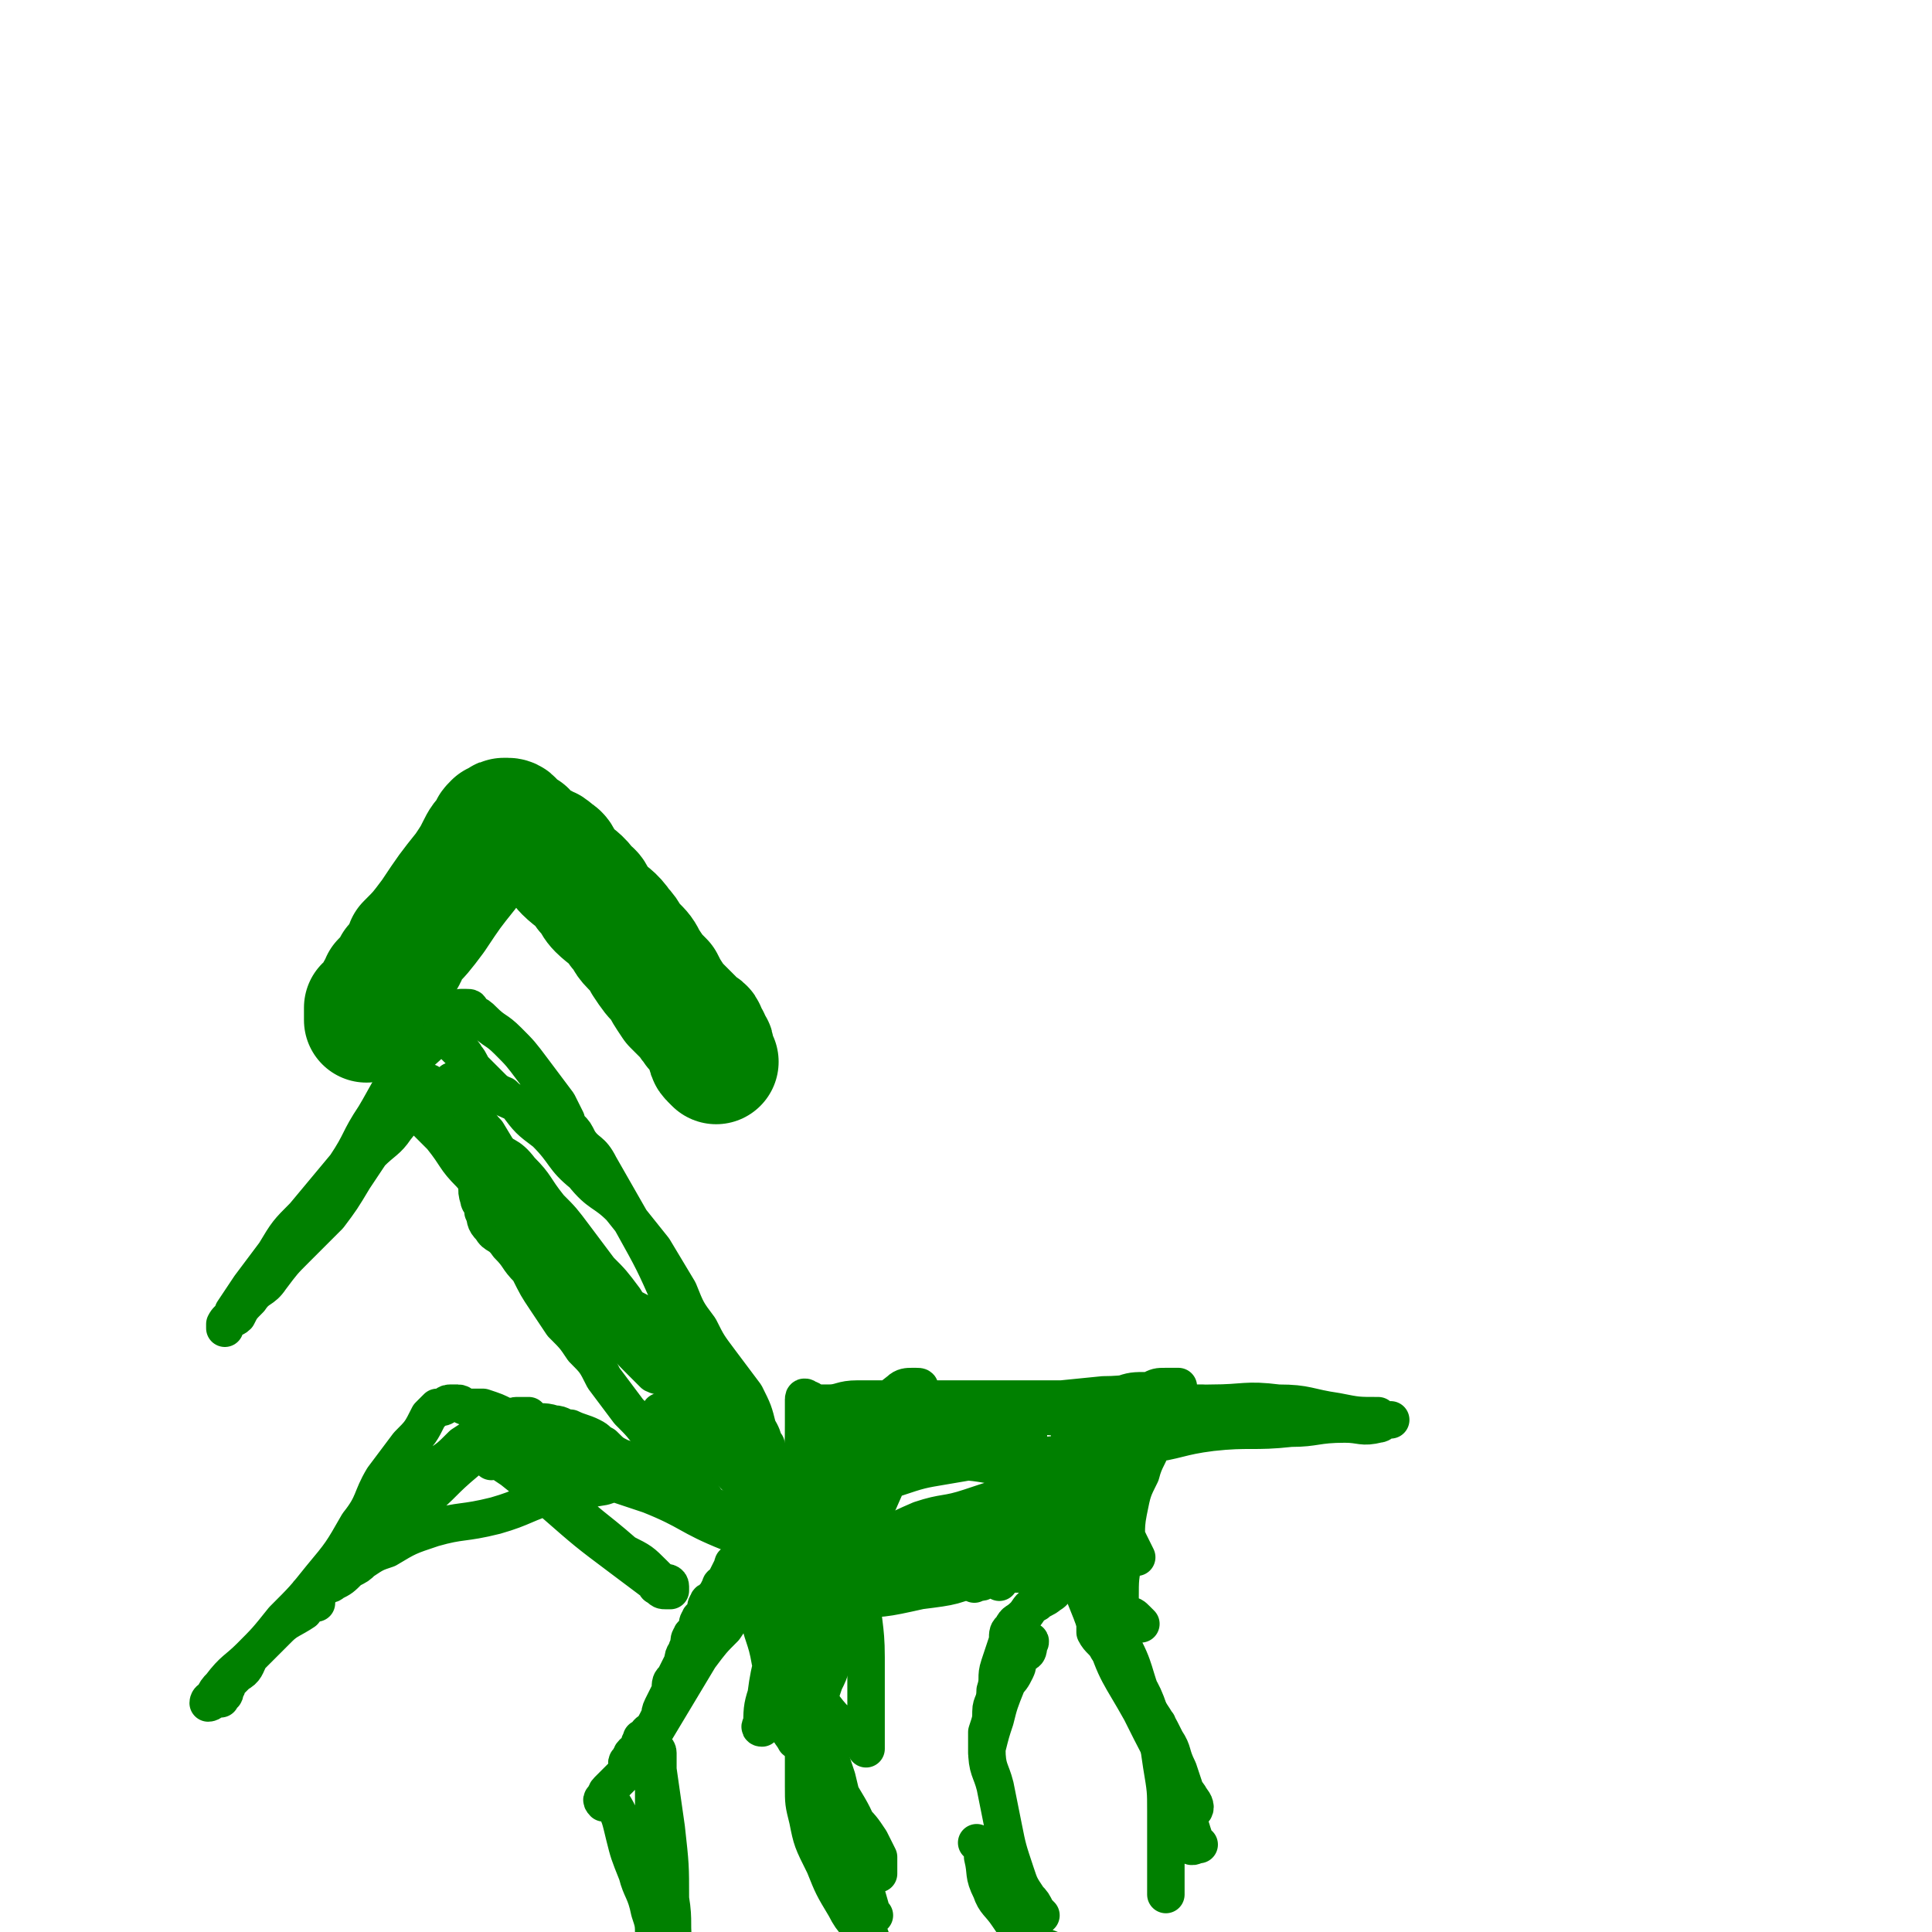
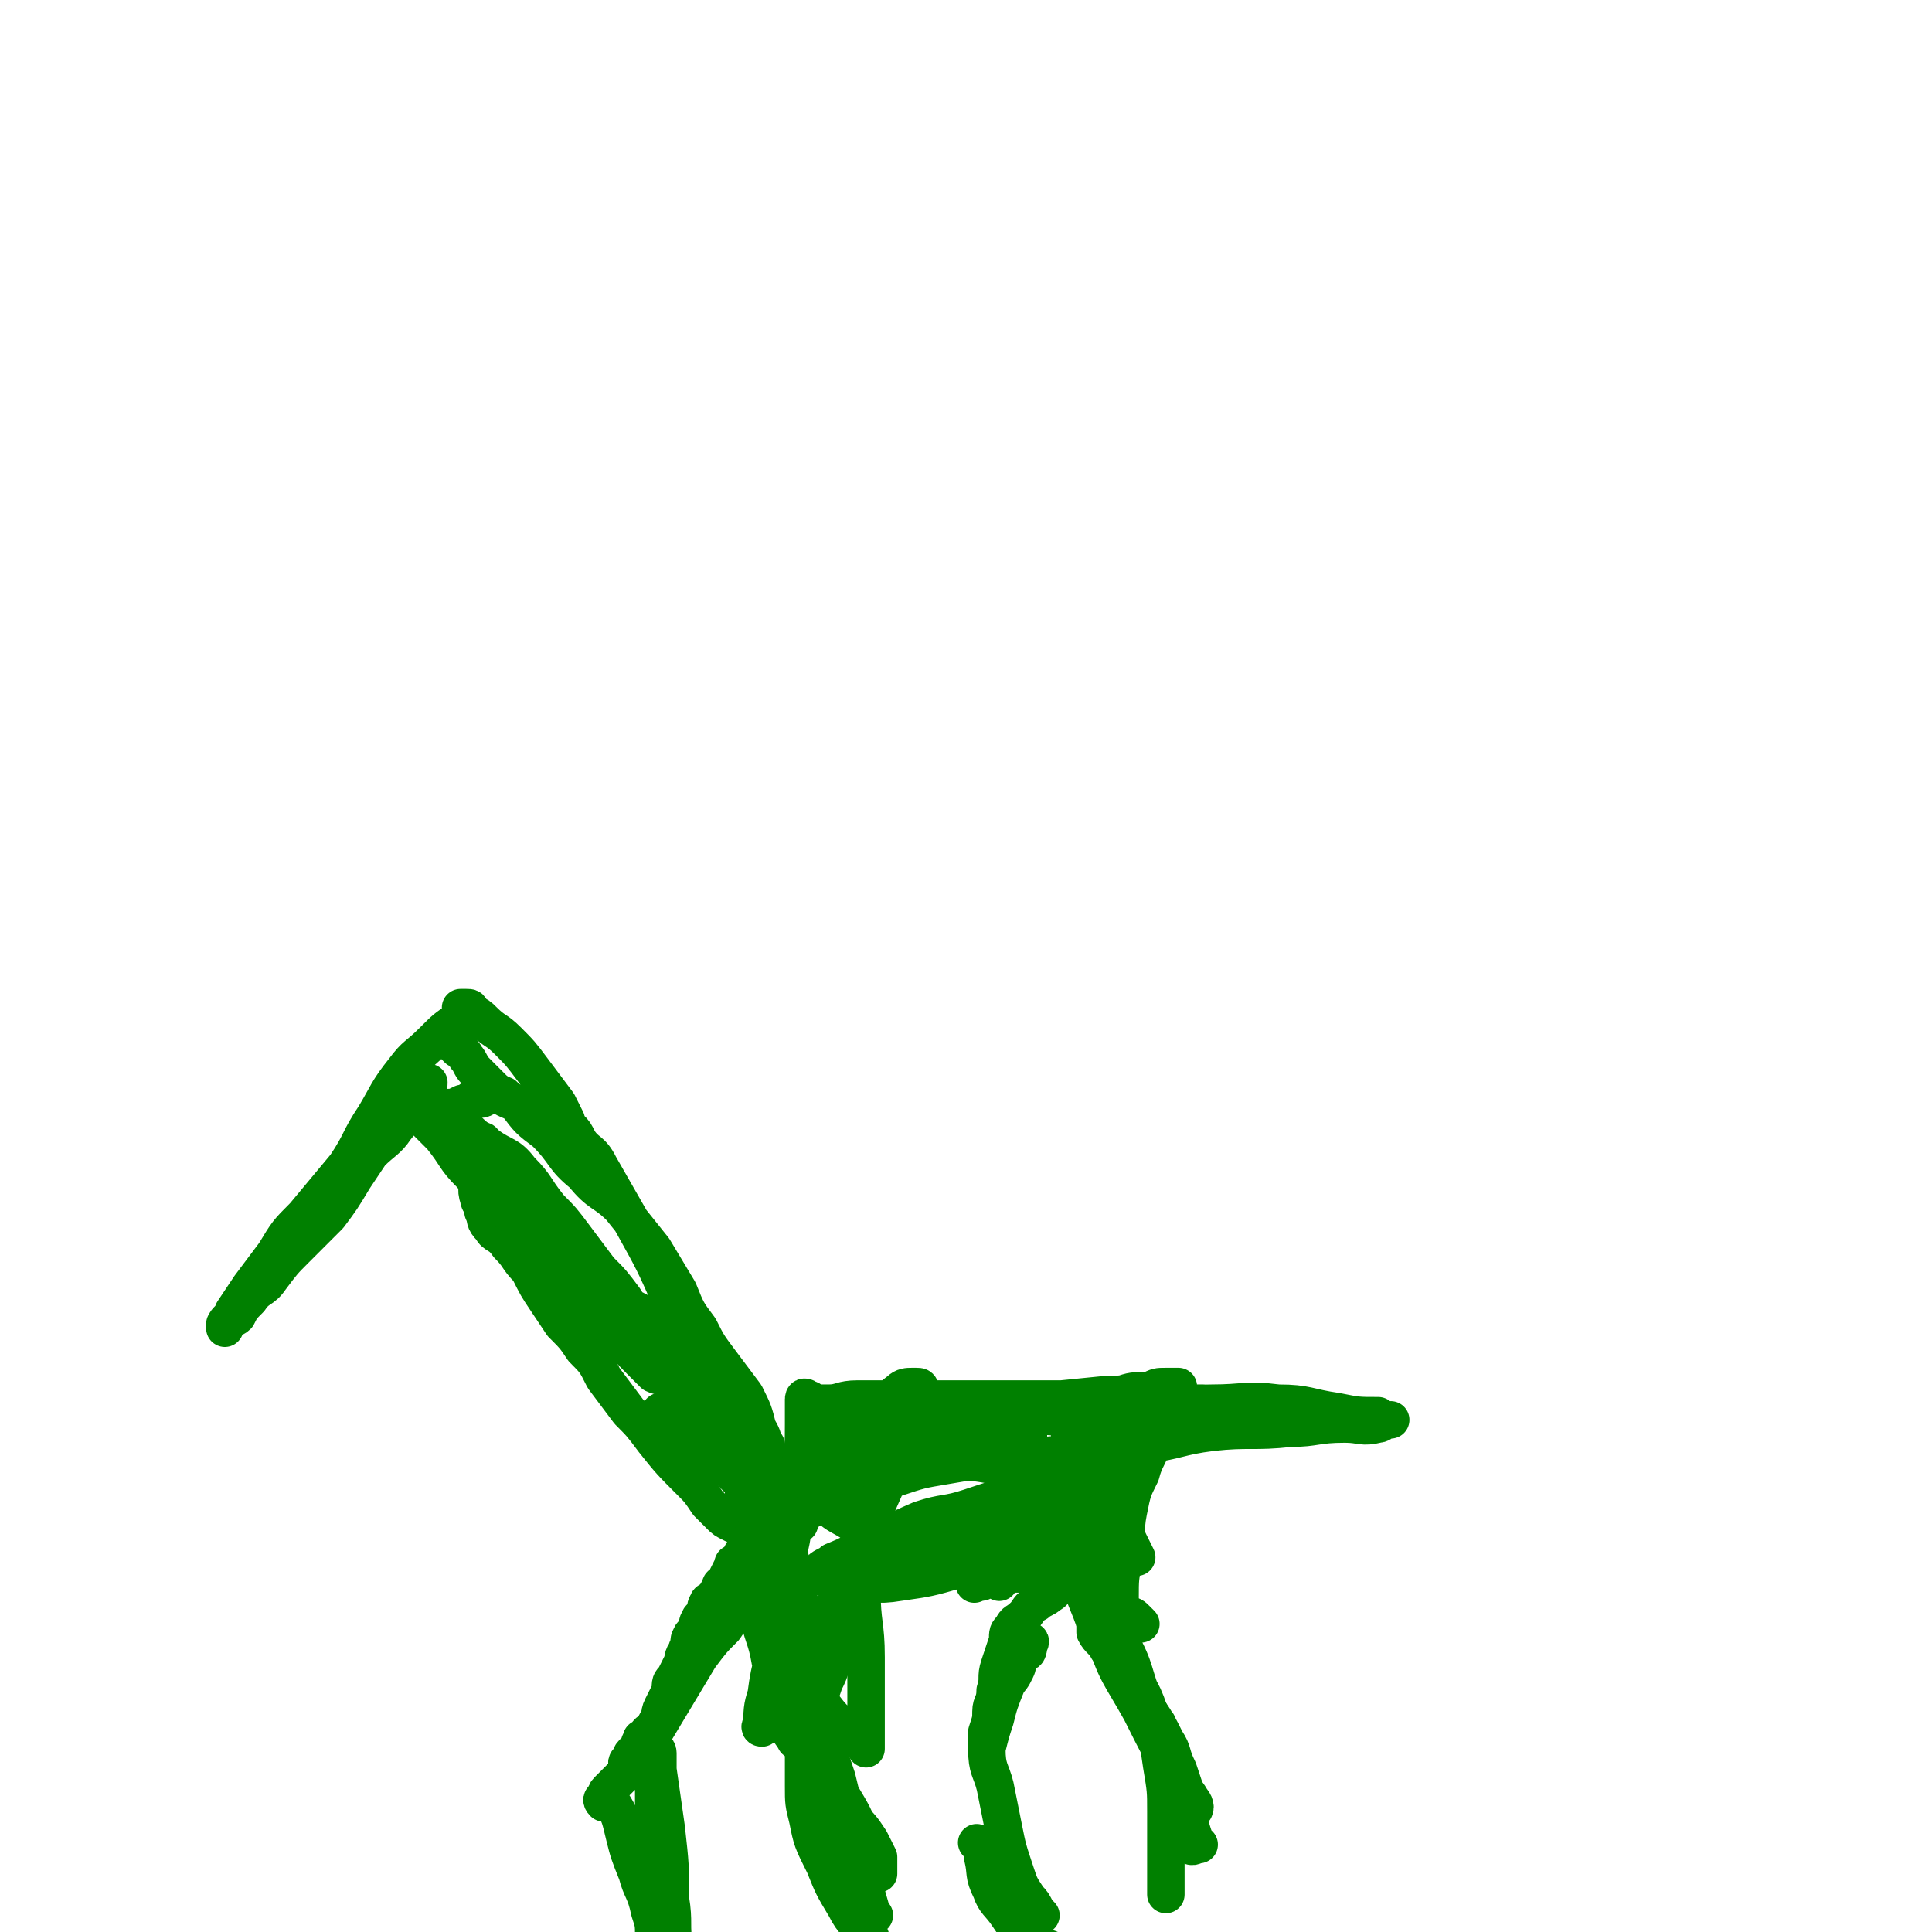
<svg xmlns="http://www.w3.org/2000/svg" viewBox="0 0 464 464" version="1.1">
  <g fill="none" stroke="#008000" stroke-width="30" stroke-linecap="round" stroke-linejoin="round">
-     <path d="M172,255c-1,-1 -1,-1 -1,-1 -1,-1 0,-1 0,-1 0,-1 0,-1 0,-1 0,-1 -1,-1 -1,-1 0,-1 0,-1 0,-1 0,-1 -1,0 -1,-1 0,-1 0,-1 0,-1 0,-1 -1,-1 -1,-1 -1,0 -1,0 -1,-1 -1,0 -1,-1 -1,-1 -1,-1 -1,-1 -1,-1 -1,-1 -1,-1 -2,-2 -1,-1 -1,-1 -1,-1 -2,-3 -2,-3 -3,-5 -2,-2 -2,-2 -4,-5 -1,-2 -1,-2 -3,-4 -2,-2 -1,-2 -3,-4 -2,-3 -3,-3 -5,-5 -2,-2 -1,-3 -3,-4 -2,-3 -3,-3 -5,-5 -2,-2 -1,-3 -3,-4 -2,-2 -2,-1 -4,-2 -2,-1 -1,-1 -3,-3 -1,0 -1,0 -2,-1 -1,0 -1,0 -1,-1 0,0 0,0 0,0 0,-1 -1,-1 -1,-1 -1,0 -1,0 -1,0 -1,0 0,1 -1,1 0,0 -1,0 -1,0 -1,1 -1,1 -1,2 -2,2 -2,2 -3,4 -1,2 -1,2 -3,5 -4,5 -4,5 -8,11 -3,4 -3,4 -6,7 -1,3 -1,3 -3,5 -1,2 -1,2 -3,4 0,1 0,1 -1,2 0,1 0,1 -1,2 0,0 0,0 0,1 0,1 0,1 0,1 0,0 -1,0 -1,0 -1,0 -1,0 -1,0 0,0 0,1 0,1 0,1 0,1 0,1 0,1 0,1 0,1 " />
-   </g>
+     </g>
  <g fill="none" stroke="#008000" stroke-width="9" stroke-linecap="round" stroke-linejoin="round">
    <path d="M183,370c-1,-1 -1,-1 -1,-1 -1,-1 -1,-1 -1,-1 -1,0 -1,0 -1,0 -1,0 -1,0 -2,-1 -1,0 0,-1 -1,-1 0,0 -1,0 -1,0 -2,-1 -2,-1 -3,-2 -2,-2 -2,-2 -3,-3 -2,-3 -2,-3 -4,-5 -5,-5 -5,-5 -9,-10 -3,-4 -3,-4 -6,-7 -3,-4 -3,-4 -6,-8 -2,-4 -2,-4 -5,-7 -2,-3 -2,-3 -5,-6 -2,-3 -2,-3 -4,-6 -2,-3 -2,-3 -4,-7 -3,-3 -2,-3 -5,-6 -2,-3 -3,-2 -4,-4 -2,-2 -1,-2 -2,-4 0,-2 -1,-2 -1,-3 -1,-3 0,-3 0,-5 0,-2 1,-2 1,-3 1,-3 0,-3 0,-5 0,-1 0,-1 0,-1 " />
    <path d="M110,252c-1,-1 -2,-2 -1,-1 1,1 2,1 3,3 1,1 1,2 2,3 1,1 1,1 2,2 2,2 2,2 3,3 2,2 3,2 5,3 3,4 3,4 7,7 5,5 4,6 9,10 4,5 5,4 9,8 4,5 4,5 8,10 3,5 3,5 6,10 2,5 2,5 5,9 2,4 2,4 5,8 3,4 3,4 6,8 2,4 2,4 3,8 2,3 1,4 3,7 2,2 2,2 4,4 2,2 2,2 3,5 1,1 1,1 2,3 0,0 0,1 0,1 0,0 -1,0 -1,0 -1,-1 -1,-1 -2,-2 -1,-1 -2,0 -2,-1 -2,-2 -1,-3 -2,-5 -3,-4 -3,-4 -6,-8 -4,-6 -4,-6 -9,-12 -5,-5 -5,-5 -9,-11 -4,-3 -3,-4 -7,-7 -3,-3 -4,-2 -7,-5 -4,-3 -4,-3 -7,-7 -2,-3 -2,-4 -5,-7 -4,-5 -5,-5 -10,-10 -5,-5 -5,-5 -10,-10 -3,-3 -3,-3 -6,-6 -2,-2 -2,-2 -3,-3 -1,-1 -1,-1 -1,-2 0,0 0,-1 0,0 0,0 0,1 1,1 1,1 1,0 2,1 1,0 0,1 1,1 3,3 3,3 6,5 4,3 5,2 8,6 4,4 3,4 7,9 3,3 3,3 6,7 3,4 3,4 6,8 3,3 3,3 6,7 3,5 3,5 7,9 4,6 4,6 8,12 5,6 5,6 9,12 4,6 4,6 8,11 2,3 2,3 4,6 2,2 2,2 3,3 1,1 1,1 2,1 0,0 1,0 1,0 0,0 -1,0 -1,-1 -2,-1 -2,-1 -3,-2 -3,-4 -2,-4 -5,-7 -5,-6 -5,-6 -10,-12 -7,-7 -7,-6 -13,-13 -7,-7 -7,-7 -14,-14 -6,-7 -5,-7 -12,-14 -5,-5 -5,-5 -10,-10 -5,-5 -6,-5 -11,-11 -4,-4 -3,-4 -7,-9 -2,-2 -2,-2 -5,-5 0,0 -1,0 0,0 0,-1 0,0 1,0 1,0 1,0 2,1 1,1 1,1 2,2 3,4 3,4 6,7 4,5 4,5 8,10 5,5 5,5 9,11 5,6 5,6 10,12 4,5 4,5 9,9 3,4 3,4 6,7 2,2 2,2 3,3 2,1 2,0 3,1 3,2 3,2 6,4 3,3 4,2 7,5 3,1 3,2 5,3 2,2 2,1 4,2 0,1 0,1 1,2 0,0 1,0 1,0 -1,0 -1,0 -1,1 0,0 1,1 1,1 -1,-1 -1,-2 -2,-3 -1,-2 -2,-1 -4,-4 -4,-6 -4,-6 -8,-13 -4,-8 -4,-8 -9,-17 -4,-9 -4,-9 -9,-18 -4,-7 -4,-7 -8,-14 -2,-4 -3,-3 -5,-6 -1,-2 -1,-2 -2,-3 -1,-1 -1,-1 -1,-1 -1,-1 0,-1 0,-1 -1,-2 -1,-2 -2,-4 -3,-4 -3,-4 -6,-8 -3,-4 -3,-4 -6,-7 -3,-3 -3,-2 -6,-5 -1,-1 -1,-1 -3,-2 0,-1 0,-1 -1,-1 -1,0 -2,0 -1,0 0,1 1,1 1,2 0,1 0,1 0,1 -1,1 -1,-1 -2,0 -3,2 -3,2 -6,5 -4,4 -4,3 -7,7 -4,5 -4,6 -7,11 -4,6 -3,6 -7,12 -5,6 -5,6 -10,12 -4,4 -4,4 -7,9 -3,4 -3,4 -6,8 -2,3 -2,3 -4,6 0,2 -1,1 -2,3 0,0 0,1 0,1 0,0 0,-1 1,-2 1,-1 1,0 2,-1 1,-2 1,-2 3,-4 2,-3 3,-2 5,-5 3,-4 3,-4 6,-7 4,-4 4,-4 8,-8 3,-4 3,-4 6,-9 2,-3 2,-3 4,-6 3,-3 4,-3 6,-6 4,-5 4,-5 7,-10 1,0 1,0 1,-1 " />
    <path d="M122,264c-1,-1 -1,-1 -1,-1 -2,-1 -2,0 -3,0 -2,0 -1,1 -3,1 0,0 -1,0 -1,0 -2,0 -1,1 -3,1 -2,1 -2,1 -4,1 " />
-     <path d="M110,261c-1,-1 -2,-2 -1,-1 0,1 1,2 2,4 1,1 2,1 3,3 1,2 1,3 3,5 6,10 6,10 13,20 6,9 7,9 14,18 " />
    <path d="M180,360c-1,-1 -1,-1 -1,-1 -1,-1 0,-1 0,-1 0,-1 0,-1 0,-1 0,0 1,0 1,1 1,1 1,2 1,3 1,3 1,3 1,6 1,8 1,8 2,17 1,8 1,8 3,16 1,5 1,5 3,9 1,3 1,3 1,7 1,0 0,0 0,1 0,0 0,1 0,1 -1,-2 -2,-2 -2,-5 -3,-7 -2,-7 -4,-14 -1,-6 -2,-6 -3,-12 -1,-5 0,-5 -1,-10 0,-3 0,-4 0,-7 0,0 1,0 1,-1 0,-1 0,-1 0,-1 0,0 1,0 1,1 0,0 0,0 0,1 0,0 0,0 0,1 1,1 2,1 3,3 3,4 3,4 5,8 2,5 2,5 3,9 0,2 0,2 0,5 0,1 0,1 0,3 0,0 0,1 0,1 0,-1 0,-2 0,-3 0,-1 -1,0 -1,-1 -1,-5 0,-5 -1,-9 0,-4 -1,-4 -1,-8 -1,-5 -2,-5 -1,-9 1,-6 1,-6 3,-11 2,-7 2,-7 5,-13 1,-4 1,-4 3,-7 0,0 0,0 1,0 1,0 1,0 1,0 1,0 1,0 1,1 1,3 1,3 1,7 1,9 2,9 2,17 0,9 0,9 0,18 0,8 1,8 1,16 0,6 0,6 0,11 0,3 0,3 0,6 0,1 0,1 0,3 0,1 0,1 0,2 0,0 0,0 0,0 0,0 0,-1 0,-1 0,-1 0,-1 -1,-1 -1,0 -1,0 -1,0 -4,-4 -5,-4 -8,-8 -3,-3 -3,-4 -5,-8 -2,-5 -3,-5 -4,-11 -1,-5 0,-5 -1,-9 -1,-4 -2,-4 -1,-8 0,-5 1,-5 3,-9 3,-7 2,-8 7,-14 4,-5 5,-5 10,-10 5,-3 5,-4 9,-7 1,-1 2,-1 3,-1 1,0 1,0 1,0 1,0 1,0 1,1 0,1 0,1 0,1 -2,5 -2,5 -4,10 -3,9 -3,9 -7,18 -4,10 -4,10 -8,20 -5,8 -5,8 -9,17 -3,4 -3,4 -6,9 -1,2 -1,2 -3,4 0,1 0,1 -1,1 0,0 -1,1 0,1 0,-4 0,-5 1,-8 1,-8 2,-8 3,-15 1,-5 1,-5 1,-10 0,-4 0,-4 0,-8 0,-2 1,-1 1,-3 0,-1 0,-1 0,-3 1,-2 1,-2 2,-5 1,-5 1,-6 1,-11 1,-5 1,-5 1,-10 0,-2 0,-2 0,-4 0,-1 0,-1 0,-2 0,0 0,0 0,0 0,-1 1,0 1,0 1,0 1,1 2,1 1,0 1,0 3,0 3,0 3,-1 7,-1 5,0 5,0 11,0 6,0 6,0 11,0 7,0 7,0 14,0 7,0 7,0 14,0 7,0 7,0 14,0 5,0 5,0 9,0 3,0 3,1 7,1 1,1 1,0 2,0 1,0 1,0 1,0 0,0 0,0 -1,0 -1,0 -1,0 -1,0 -1,0 -1,0 -2,0 -4,-1 -4,-2 -7,-2 -6,-1 -7,0 -13,0 -10,1 -10,1 -20,2 -8,1 -8,1 -16,1 -6,1 -6,1 -13,2 -4,1 -4,0 -9,1 -1,1 -1,1 -3,2 -1,1 -2,0 -3,1 0,1 0,1 0,2 0,0 0,0 0,1 0,0 0,0 1,0 1,0 1,0 1,0 2,0 2,0 3,0 2,0 2,0 4,0 8,-1 8,0 16,-2 8,-2 8,-3 16,-4 9,-2 9,0 18,-1 8,0 8,-1 15,-1 8,-1 8,-2 16,-2 8,0 8,-1 16,0 7,0 7,1 14,2 5,1 5,1 10,1 1,1 1,1 2,1 0,0 0,0 1,0 0,0 0,0 0,0 0,0 -1,0 -1,0 -1,0 -1,1 -2,1 -4,1 -4,0 -8,0 -7,0 -7,1 -13,1 -9,1 -10,0 -19,1 -8,1 -8,2 -16,3 -9,1 -9,1 -18,2 -10,1 -10,1 -19,1 -5,1 -5,1 -11,2 -6,1 -6,1 -12,3 -6,2 -6,2 -12,4 -4,1 -4,2 -7,3 -1,0 -1,-1 -1,-1 0,0 -1,0 0,0 0,0 1,0 2,0 2,0 2,-1 5,-1 7,-3 7,-3 14,-6 6,-3 5,-5 12,-7 7,-4 7,-3 15,-5 7,-2 7,-3 13,-4 7,-2 7,-2 13,-3 3,-1 3,-1 7,-1 2,-1 2,-1 4,-1 1,0 1,0 2,0 0,0 1,0 1,0 -1,0 -1,0 -2,1 -1,1 -1,1 -1,1 -1,3 0,3 -1,5 -1,3 -1,3 -2,6 -1,4 -2,4 -3,8 -2,4 -2,4 -3,9 -1,5 0,5 -1,11 -1,5 -1,5 -1,10 -1,5 0,5 0,10 0,2 0,2 0,4 0,1 0,2 0,2 0,0 0,-1 0,-2 0,-2 0,-2 0,-3 -1,-3 -2,-2 -2,-5 -1,-4 0,-5 0,-9 -1,-6 -1,-6 -2,-12 0,-4 0,-5 0,-9 0,-2 0,-2 0,-4 0,-2 0,-2 0,-3 0,0 1,1 1,1 0,1 -1,1 -1,1 -1,1 0,1 0,1 0,2 -1,2 -1,3 -1,4 -1,4 -2,7 0,6 -1,6 0,11 1,8 0,8 3,15 3,10 4,10 9,19 4,8 4,8 9,17 1,2 2,2 3,4 1,1 0,2 0,3 0,0 1,0 1,-1 0,-1 -1,-2 -2,-3 -1,-3 -1,-3 -2,-6 -2,-4 -1,-4 -3,-7 -2,-4 -2,-4 -4,-7 -2,-4 -2,-4 -4,-7 -3,-5 -4,-5 -6,-9 -3,-5 -3,-5 -5,-11 -3,-7 -3,-8 -6,-15 -3,-8 -3,-8 -6,-15 -1,-3 -1,-3 -2,-6 0,-1 0,-1 0,-1 0,-1 0,-2 0,-2 0,0 0,1 0,1 1,3 1,3 2,5 2,4 2,4 3,8 1,3 1,3 2,7 2,6 2,6 4,11 2,5 2,5 4,10 3,6 3,6 6,12 2,4 2,4 4,8 1,2 2,2 3,5 1,0 1,0 1,1 0,1 0,1 1,1 0,0 1,0 1,0 -1,-1 -1,-1 -2,-2 0,0 -1,0 -1,-1 -2,-2 -2,-2 -3,-4 -3,-7 -3,-7 -5,-15 -3,-11 -3,-11 -5,-22 -2,-10 -2,-10 -4,-21 -1,-4 -1,-4 -2,-9 0,-2 -1,-3 0,-3 1,1 2,2 3,5 2,4 2,5 4,9 2,6 2,6 5,11 2,6 2,6 5,12 " />
    <path d="M161,341c-1,-1 -1,-1 -1,-1 -1,-1 -1,-1 -1,-1 0,0 -1,0 0,0 0,0 0,0 1,0 1,0 1,1 1,1 1,1 1,1 1,1 1,1 1,1 1,1 1,1 1,1 2,2 0,0 -1,0 -1,0 0,1 1,0 2,1 0,0 0,0 1,1 0,0 0,0 0,0 1,1 1,1 1,1 1,1 1,0 1,1 1,1 1,1 1,1 1,1 1,1 2,2 1,1 1,0 3,1 0,1 0,1 1,2 1,1 1,1 3,3 0,0 0,0 1,1 1,1 1,1 1,1 1,1 1,1 2,2 0,0 0,-1 0,-1 0,0 0,1 0,1 0,1 0,1 0,1 0,1 0,1 0,1 0,1 0,1 0,1 0,1 0,1 0,1 0,1 0,1 -1,2 0,1 -1,0 -1,1 -1,1 0,2 -1,3 0,1 -1,1 -1,1 -1,1 -1,2 -2,3 -1,1 -1,0 -1,1 -1,2 -1,2 -2,4 0,1 -1,0 -1,1 -1,2 -1,2 -2,3 0,1 -1,0 -1,1 -1,1 0,2 -1,3 0,1 -1,0 -1,1 -1,1 0,2 -1,3 0,1 -1,0 -1,1 -1,1 0,2 -1,3 0,1 -1,1 -1,3 -1,2 -1,2 -2,4 -1,1 -1,1 -1,3 -1,2 -1,2 -2,4 -1,2 0,2 -1,4 -1,2 -2,1 -3,3 -1,1 -1,0 -1,1 -1,1 0,2 -1,3 0,0 -1,0 -1,0 -1,1 0,1 -1,2 0,0 -1,0 0,1 0,0 1,-1 1,-1 0,0 0,-1 0,-1 1,-1 1,-1 2,-2 5,-8 4,-8 9,-16 3,-6 3,-6 7,-10 3,-4 4,-3 7,-7 2,-1 1,-1 3,-3 1,-1 1,-1 1,-1 1,-1 1,-1 2,-1 0,0 1,0 1,0 -1,0 -3,-1 -3,0 -1,0 0,1 0,2 -1,1 -2,0 -3,1 -2,3 -2,3 -4,6 -3,3 -3,3 -6,7 -3,5 -3,5 -6,10 -3,5 -3,5 -6,10 -3,4 -2,4 -6,8 -2,2 -2,2 -4,4 -1,1 0,1 -1,2 0,0 -1,0 0,1 0,0 2,-1 2,0 2,3 2,4 3,8 1,4 1,4 3,9 1,4 2,4 3,9 1,3 1,3 1,6 1,0 0,0 0,1 0,0 0,1 0,1 0,-2 0,-2 0,-3 0,-6 0,-6 0,-12 0,-9 0,-9 0,-18 0,-6 0,-6 0,-11 0,-2 0,-2 0,-4 0,0 0,-1 0,0 0,1 1,1 1,2 0,2 0,2 0,4 1,7 1,7 2,14 1,9 1,9 1,17 1,6 0,6 1,12 0,3 1,3 1,7 1,2 0,2 0,3 0,0 0,0 0,0 " />
-     <path d="M188,365c-1,-1 -2,-1 -1,-1 0,-2 1,-2 2,-2 1,-1 1,-1 2,-1 0,0 0,0 1,0 0,-1 0,0 0,0 1,3 0,3 0,6 -1,6 -1,6 -1,12 -1,3 -1,3 -2,7 -1,2 -1,2 -1,4 -1,2 -1,2 -1,4 0,0 0,0 0,1 -1,0 -1,0 -1,1 0,0 0,1 0,1 0,-1 0,-1 0,-2 0,-1 0,-1 0,-1 0,-1 0,-1 1,-1 0,0 1,0 1,0 -1,0 -2,0 -2,0 -1,0 -1,-1 -1,-1 -1,-1 0,-1 -1,-2 -1,-1 -1,-1 -1,-1 -2,-1 -2,-1 -3,-2 -1,0 -1,0 -1,0 -1,0 -2,0 -1,0 0,-1 1,-1 2,-1 2,-1 2,-1 3,-1 7,-2 7,-2 14,-4 8,-2 8,-1 16,-3 8,-1 8,-1 15,-3 6,-1 6,-2 12,-3 4,-1 4,0 8,-1 3,-1 3,-1 6,-1 1,-1 0,-1 1,-1 1,0 2,0 1,0 0,0 -2,0 -3,1 -9,4 -8,5 -17,8 -7,3 -7,3 -15,4 -9,2 -9,2 -18,2 -7,0 -7,0 -15,0 -3,0 -3,0 -7,0 -2,0 -2,0 -4,0 0,0 -1,0 0,0 1,0 1,0 3,0 4,-1 4,-1 7,-1 8,-2 8,-2 16,-4 7,-2 8,-1 15,-3 4,-1 4,-2 8,-4 2,-1 2,-1 4,-1 4,-1 4,-1 8,-2 0,0 0,0 0,0 " />
    <path d="M209,380c-1,-1 -1,-2 -1,-1 -1,0 0,0 0,1 0,1 0,1 0,1 0,1 0,1 -1,2 0,0 0,0 0,1 -1,1 -1,1 -1,1 -1,2 -1,2 -2,4 -1,2 -1,2 -1,4 -2,3 -2,3 -3,6 -1,3 -1,3 -2,5 -1,3 -1,3 -2,5 -1,2 -1,2 -1,5 -1,0 -1,0 -1,1 0,0 -1,0 -1,0 0,1 0,1 0,2 0,0 0,0 0,0 0,1 0,1 1,2 1,2 2,1 3,3 1,2 1,2 2,4 1,2 2,2 3,5 3,5 3,5 5,10 2,4 1,5 3,9 0,0 1,0 1,0 0,0 0,0 0,-1 0,-1 0,-1 0,-2 0,0 0,0 0,-1 -1,-2 -1,-2 -2,-4 -2,-3 -2,-3 -5,-6 -2,-2 -2,-2 -5,-5 -1,-2 -1,-2 -3,-4 -1,-1 -1,-2 -1,-3 -1,-1 -1,-2 -2,-2 0,0 0,1 0,1 0,2 0,2 1,3 2,4 2,4 4,8 3,5 3,5 6,11 2,4 2,5 3,9 1,2 0,2 1,3 1,2 1,2 2,3 0,0 -1,1 -1,1 0,-1 0,-2 0,-3 -2,-7 -2,-7 -4,-13 -2,-9 -2,-10 -4,-18 -2,-6 -2,-6 -4,-12 -1,-2 -1,-2 -2,-3 -1,-1 -1,-2 -1,-1 -1,0 0,0 0,1 0,3 -1,3 -1,6 0,5 0,5 0,11 0,4 0,4 1,8 1,5 1,5 4,11 2,5 2,5 5,10 2,4 3,4 6,7 1,3 1,2 3,5 1,1 1,1 1,3 0,0 0,0 0,1 1,2 1,2 2,4 " />
    <path d="M240,380c-1,-1 -1,-1 -1,-1 -1,-1 -1,0 -2,0 -1,0 -1,1 -2,1 0,0 0,0 -1,0 0,0 0,1 0,0 0,0 0,0 0,0 0,-1 1,0 1,0 1,0 1,0 2,-1 2,0 2,0 3,0 2,-1 2,-1 5,-1 2,-1 2,-1 4,-1 2,-1 2,-1 4,-2 2,0 2,0 3,0 1,0 1,-1 3,-1 0,0 0,0 1,0 1,0 1,0 2,0 0,0 0,0 0,0 0,0 0,1 0,1 0,0 -1,0 -1,0 -1,0 -1,1 -1,1 -1,1 -1,1 -3,3 -1,0 -1,0 -2,1 -2,1 -1,2 -3,3 -1,1 -2,1 -3,2 -2,1 -2,2 -3,3 -2,2 -2,1 -3,3 -1,1 -1,1 -1,3 -1,3 -1,3 -2,6 -1,3 0,3 -1,6 0,3 -1,3 -1,5 0,2 0,2 -1,5 0,1 0,1 0,3 0,1 0,1 0,2 0,0 0,0 0,0 0,0 0,-1 0,-1 1,-4 1,-4 2,-7 1,-4 1,-4 3,-9 0,-3 0,-3 1,-6 1,-2 1,-2 2,-3 0,-1 0,-1 1,-1 1,0 1,0 1,0 1,0 0,1 0,1 0,1 0,2 -1,2 -1,0 -1,-1 -1,0 -1,1 0,2 -1,4 -1,2 -1,2 -3,4 -1,2 -1,2 -2,4 -1,2 -1,2 -1,4 -1,4 -1,4 -1,7 0,5 1,5 2,9 1,5 1,5 2,10 1,5 1,5 3,11 1,3 1,3 3,6 1,1 1,1 2,3 0,0 1,1 1,1 -1,-1 -1,-1 -2,-2 -1,-1 -1,-1 -2,-2 -2,-2 -2,-2 -5,-5 -1,-2 -1,-3 -3,-5 -1,-1 -1,-1 -3,-3 0,0 -1,-1 0,0 0,0 1,1 1,3 1,4 0,4 2,8 1,3 2,3 4,6 2,3 2,3 5,5 2,2 2,2 5,3 2,1 2,1 4,1 " />
    <path d="M274,390c-1,-1 -1,-1 -1,-1 -1,-1 -1,-1 -2,-1 -1,-1 -1,-1 -3,-2 -1,0 -1,-1 -2,-1 -1,-1 -1,0 -3,-1 0,0 0,0 -1,0 -1,-1 -2,-2 -1,-1 0,0 1,1 2,2 3,4 4,4 6,9 4,7 3,8 6,15 3,6 3,6 6,12 2,5 2,5 3,10 1,4 1,4 2,8 0,2 -1,2 0,4 0,1 1,0 2,0 0,0 -1,0 -1,-1 -1,-3 -1,-3 -2,-7 -2,-4 -1,-5 -3,-9 -2,-6 -2,-6 -5,-12 -3,-6 -3,-6 -6,-11 -2,-4 -2,-4 -5,-7 -1,-2 -2,-2 -3,-4 0,-1 0,-1 0,-2 0,0 0,-1 0,0 0,0 0,0 1,1 0,1 0,0 1,1 1,1 1,1 2,2 1,3 1,3 3,6 3,5 4,5 6,11 2,6 2,6 3,13 1,6 1,6 1,11 0,5 0,5 0,10 0,4 0,4 0,7 0,1 0,3 0,3 0,0 0,-1 0,-2 " />
    <path d="M210,377c-1,-1 -1,-1 -1,-1 -1,-1 -1,0 -1,0 -1,0 -1,0 -1,1 0,0 -1,0 -1,0 -1,0 -1,0 -1,0 0,-1 0,-1 2,-2 1,0 1,0 3,-1 7,-3 7,-3 14,-5 6,-2 6,-2 13,-2 7,0 7,0 14,1 5,0 5,0 9,1 4,0 4,0 7,1 1,0 1,1 2,1 1,0 1,0 1,1 0,0 -1,0 -1,0 -2,1 -2,1 -5,2 -5,1 -5,1 -10,1 -6,0 -6,0 -12,0 -4,0 -4,0 -9,0 -5,0 -5,0 -10,-1 -5,-1 -6,-1 -11,-3 -4,-2 -4,-2 -7,-5 -3,-2 -4,-2 -6,-4 -2,-1 -2,-2 -3,-3 0,-1 0,-1 0,-2 0,-1 0,-1 0,-1 1,-1 1,0 2,0 4,-1 3,-2 7,-3 5,-2 5,-2 10,-2 6,-1 6,0 12,0 6,0 6,0 12,1 4,1 4,0 8,2 3,0 3,1 5,2 1,1 1,1 2,2 0,0 1,0 1,0 -1,2 -2,3 -4,5 -5,4 -5,4 -10,7 -5,4 -5,4 -11,7 -7,2 -7,2 -14,3 -6,1 -6,0 -12,0 -2,0 -2,0 -5,-1 -1,0 -2,0 -2,-1 0,0 0,-1 0,-1 1,-1 2,-1 3,-2 5,-2 4,-2 9,-4 6,-3 5,-3 12,-6 6,-2 6,-1 12,-3 6,-2 6,-2 13,-4 5,-2 5,-2 11,-3 2,-1 3,-1 5,-2 1,-1 1,-2 2,-2 1,0 1,0 2,0 0,0 -1,1 -1,1 -1,1 -1,1 -2,2 -2,1 -2,1 -4,2 -1,1 -1,1 -2,1 0,0 0,0 0,0 " />
-     <path d="M206,372c-1,-1 -1,-1 -1,-1 -1,-1 -1,-1 -1,-2 0,0 0,0 0,0 0,-1 -1,-1 -1,-1 -1,0 -1,0 -1,0 -1,0 -1,0 -1,0 -1,0 -1,-1 -1,-1 0,0 0,1 0,1 0,0 -1,0 -1,0 -1,0 -1,0 -1,0 -1,0 -1,0 -1,0 -1,0 -1,0 -2,0 -1,0 -1,0 -2,0 -1,0 -1,0 -2,0 -2,0 -2,0 -3,-1 -2,0 -2,1 -4,0 -3,-1 -3,-1 -6,-2 -2,-1 -2,-1 -4,-2 -4,-2 -4,-1 -7,-3 -4,-2 -3,-2 -6,-4 -3,-2 -3,-2 -6,-3 -3,-2 -3,-2 -6,-3 -2,-1 -2,-1 -4,-3 -2,-1 -1,-1 -3,-2 -2,-1 -3,-1 -5,-2 -2,0 -2,-1 -4,-1 -3,-1 -3,0 -6,-1 -3,-1 -3,0 -6,-1 -2,-1 -2,-1 -5,-2 -2,0 -2,0 -3,0 -2,0 -2,-1 -3,-1 -1,0 -1,0 -2,0 -1,0 -1,1 -2,1 0,0 -1,0 -1,0 -1,1 -1,1 -2,2 -2,4 -2,4 -5,7 -3,4 -3,4 -6,8 -3,5 -2,6 -6,11 -4,7 -4,7 -9,13 -4,5 -4,5 -9,10 -4,5 -4,5 -8,9 -3,3 -4,3 -7,7 -1,1 -1,1 -2,3 0,1 -1,1 -1,1 0,0 0,-1 1,-1 1,0 1,0 2,0 0,0 -1,-1 -1,-1 0,0 1,0 1,0 1,0 1,0 1,-1 1,-1 0,-1 1,-2 1,-1 1,-1 2,-2 2,-1 2,-2 3,-4 3,-3 3,-3 7,-7 2,-2 3,-2 6,-4 3,-4 3,-4 6,-7 3,-4 3,-4 6,-8 1,-3 1,-3 3,-6 2,-2 2,-2 4,-4 3,-3 3,-3 6,-5 3,-2 4,-2 7,-5 3,-2 3,-2 6,-5 3,-2 3,-2 7,-3 2,-2 2,-1 4,-3 1,0 1,-1 2,-1 1,0 1,0 2,0 0,0 1,0 1,0 -1,0 -1,0 -2,0 -2,1 -2,2 -3,3 -5,4 -5,4 -10,8 -6,5 -5,5 -11,10 -5,5 -6,4 -11,9 -4,4 -4,5 -9,9 -2,2 -3,1 -5,3 -1,0 -2,0 -2,1 0,1 1,2 2,2 0,-1 0,-1 0,-2 1,-1 1,-1 2,-2 1,-1 1,0 2,-1 2,-1 2,-1 4,-3 2,-1 2,-1 3,-2 3,-2 3,-2 6,-3 5,-3 5,-3 11,-5 7,-2 7,-1 15,-3 7,-2 7,-3 14,-5 6,-1 6,-1 12,-2 6,-2 6,-2 11,-3 4,-1 3,-2 7,-3 2,0 2,0 5,0 0,0 0,0 1,0 0,0 0,-1 0,-1 0,-1 -1,-1 -2,-1 0,0 0,0 -1,0 -1,0 -1,0 -2,0 -1,0 -1,1 -2,2 -3,1 -3,1 -6,1 -5,1 -5,1 -11,1 -4,0 -4,0 -9,0 -4,0 -4,0 -8,-1 -2,0 -2,0 -5,-1 -1,0 -1,0 -2,-1 0,0 -1,0 -1,0 0,0 1,0 2,0 1,0 1,0 2,1 2,0 2,1 4,1 4,1 5,0 9,1 7,1 7,1 13,2 6,2 6,3 13,5 5,2 5,1 10,3 4,2 4,2 7,4 2,1 2,1 3,2 1,1 1,1 1,2 0,0 0,1 0,1 -1,-1 -1,-1 -2,-2 -3,-1 -3,-1 -7,-2 -10,-4 -9,-5 -19,-9 -6,-2 -6,-2 -12,-4 -6,-3 -6,-3 -12,-4 -4,-2 -4,-1 -9,-2 -1,0 -2,0 -2,0 0,0 1,0 1,0 1,0 1,0 2,1 2,1 2,1 4,3 3,3 2,4 6,6 8,8 8,7 16,14 4,2 4,2 7,5 1,1 1,1 2,2 1,0 2,0 2,1 0,1 0,1 0,1 -1,0 -1,0 -1,0 -1,0 -1,0 -2,-1 -1,0 0,-1 -1,-1 -4,-3 -4,-3 -8,-6 -8,-6 -8,-6 -16,-13 -5,-4 -5,-4 -10,-8 -3,-2 -3,-2 -7,-5 -1,0 -1,0 -3,-1 0,0 -1,0 0,0 0,0 1,0 2,0 1,0 1,0 1,1 1,1 1,1 1,2 1,1 1,1 1,1 " />
  </g>
</svg>